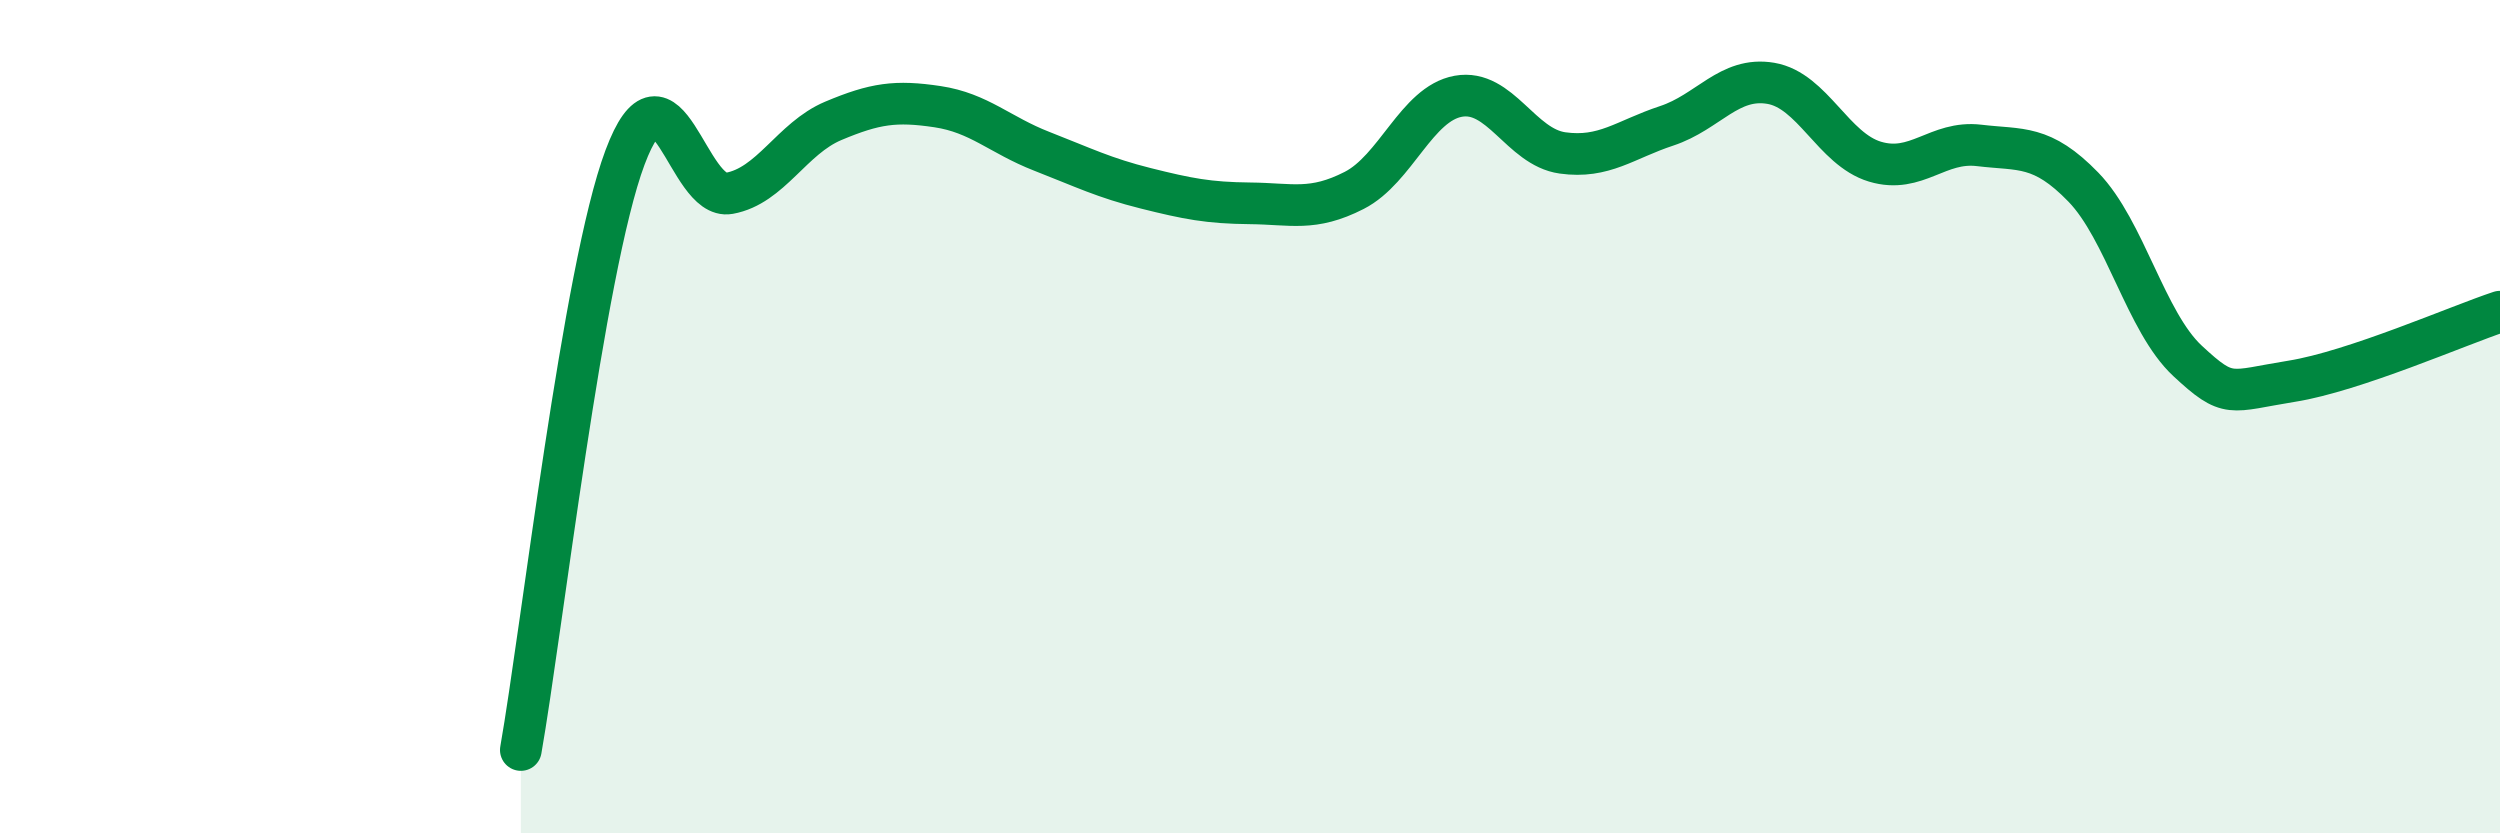
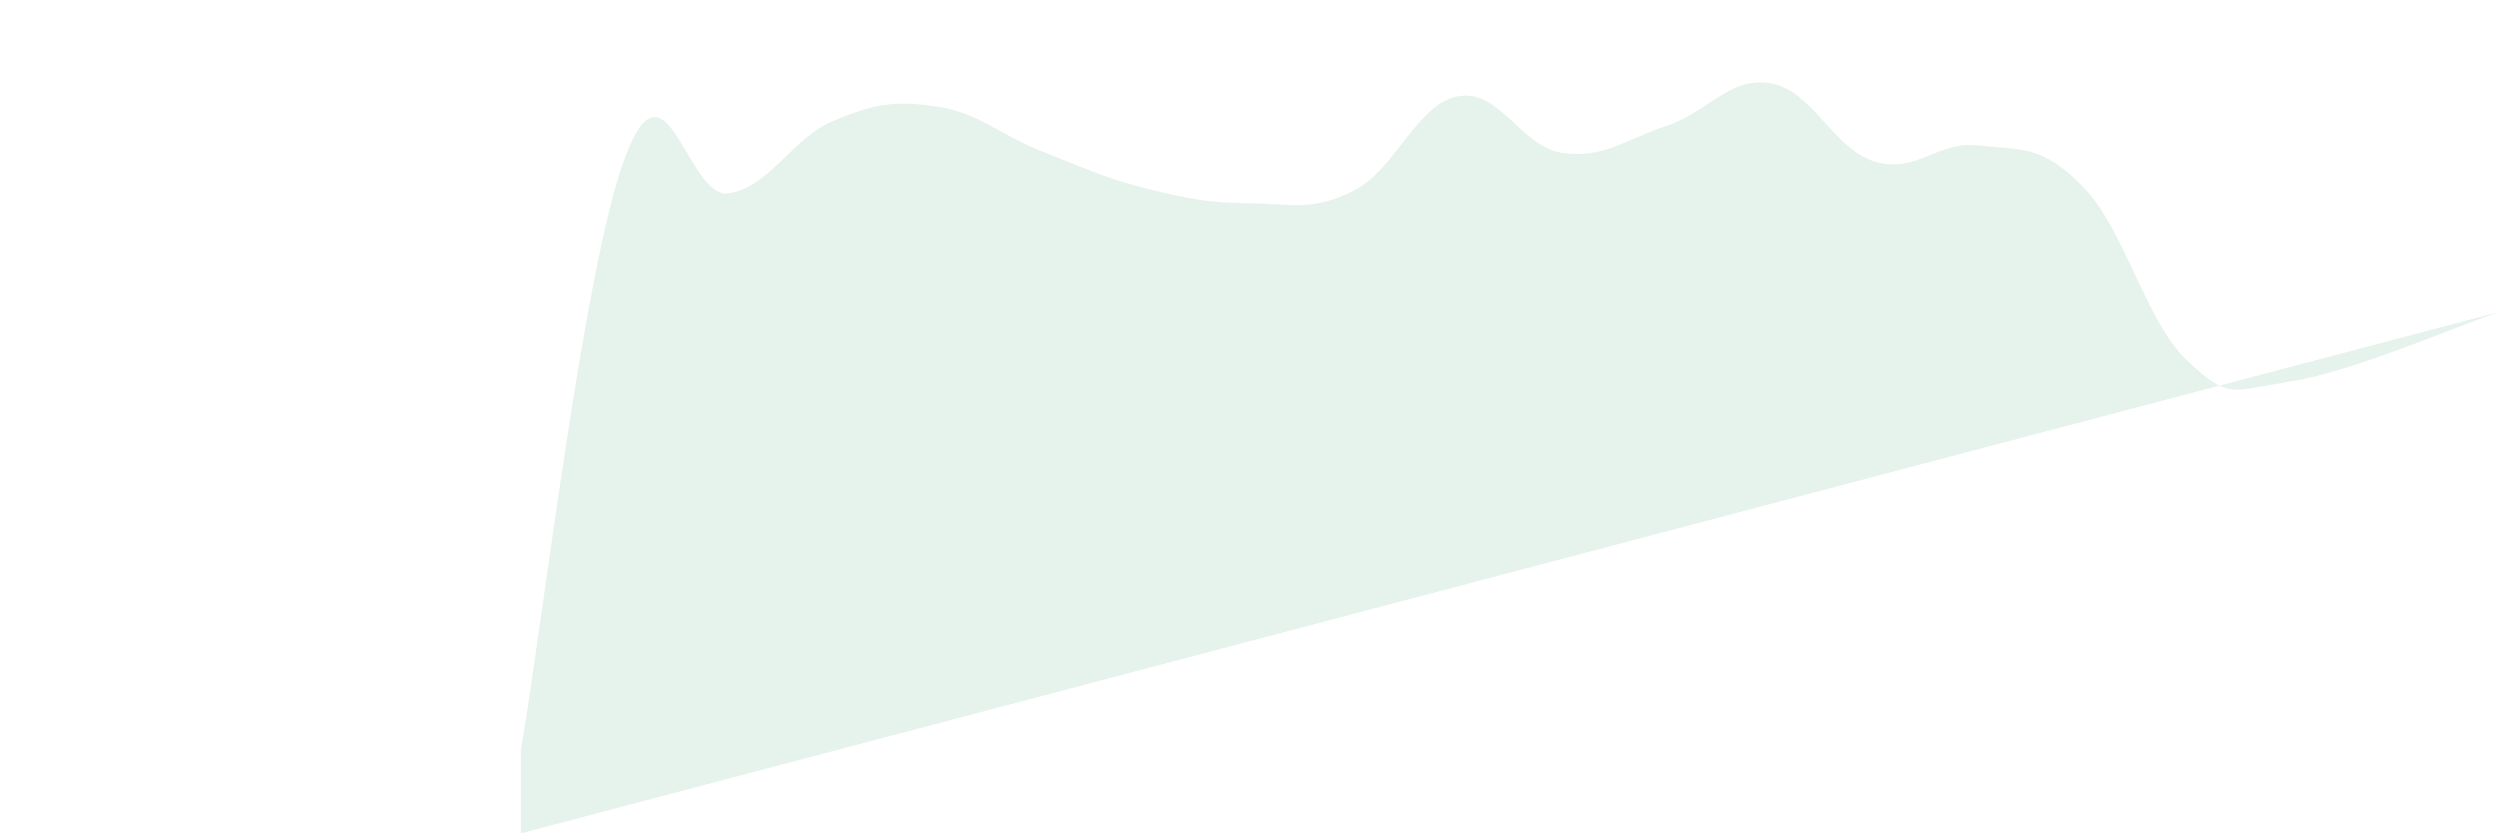
<svg xmlns="http://www.w3.org/2000/svg" width="60" height="20" viewBox="0 0 60 20">
-   <path d="M 12.5,18 C 13,15.16 14,6.45 15,3.78 C 16,1.11 16.5,4.82 17.5,4.64 C 18.5,4.46 19,3.32 20,2.9 C 21,2.48 21.5,2.41 22.5,2.56 C 23.5,2.71 24,3.24 25,3.63 C 26,4.02 26.5,4.27 27.5,4.52 C 28.5,4.77 29,4.87 30,4.88 C 31,4.89 31.5,5.08 32.5,4.57 C 33.5,4.06 34,2.49 35,2.31 C 36,2.13 36.5,3.53 37.5,3.67 C 38.5,3.81 39,3.35 40,3.02 C 41,2.69 41.5,1.83 42.5,2 C 43.5,2.17 44,3.58 45,3.88 C 46,4.18 46.5,3.37 47.5,3.49 C 48.5,3.61 49,3.46 50,4.49 C 51,5.52 51.5,7.73 52.5,8.66 C 53.5,9.59 53.5,9.39 55,9.15 C 56.5,8.91 59,7.81 60,7.48L60 20L12.5 20Z" fill="#008740" opacity="0.1" stroke-linecap="round" stroke-linejoin="round" />
-   <path d="M 12.5,18 C 13,15.16 14,6.45 15,3.78 C 16,1.11 16.5,4.82 17.5,4.64 C 18.5,4.46 19,3.32 20,2.9 C 21,2.48 21.5,2.41 22.5,2.56 C 23.5,2.71 24,3.24 25,3.63 C 26,4.02 26.5,4.27 27.5,4.52 C 28.5,4.77 29,4.87 30,4.88 C 31,4.89 31.5,5.08 32.5,4.57 C 33.5,4.06 34,2.49 35,2.31 C 36,2.13 36.5,3.53 37.5,3.67 C 38.5,3.81 39,3.35 40,3.02 C 41,2.69 41.5,1.83 42.5,2 C 43.5,2.17 44,3.58 45,3.88 C 46,4.18 46.5,3.37 47.5,3.49 C 48.5,3.61 49,3.46 50,4.49 C 51,5.52 51.5,7.73 52.5,8.66 C 53.5,9.59 53.5,9.39 55,9.15 C 56.5,8.91 59,7.81 60,7.48" stroke="#008740" stroke-width="1" fill="none" stroke-linecap="round" stroke-linejoin="round" />
+   <path d="M 12.5,18 C 13,15.16 14,6.45 15,3.78 C 16,1.11 16.5,4.82 17.5,4.64 C 18.5,4.46 19,3.32 20,2.9 C 21,2.48 21.5,2.41 22.5,2.56 C 23.5,2.71 24,3.24 25,3.63 C 26,4.02 26.5,4.27 27.5,4.52 C 28.5,4.77 29,4.87 30,4.88 C 31,4.89 31.5,5.08 32.5,4.57 C 33.5,4.06 34,2.49 35,2.31 C 36,2.13 36.5,3.53 37.5,3.67 C 38.5,3.81 39,3.35 40,3.02 C 41,2.69 41.5,1.83 42.5,2 C 43.5,2.17 44,3.58 45,3.88 C 46,4.18 46.5,3.37 47.5,3.49 C 48.5,3.61 49,3.46 50,4.49 C 51,5.52 51.5,7.73 52.5,8.66 C 53.5,9.59 53.5,9.39 55,9.15 C 56.5,8.91 59,7.81 60,7.48L12.5 20Z" fill="#008740" opacity="0.1" stroke-linecap="round" stroke-linejoin="round" />
</svg>